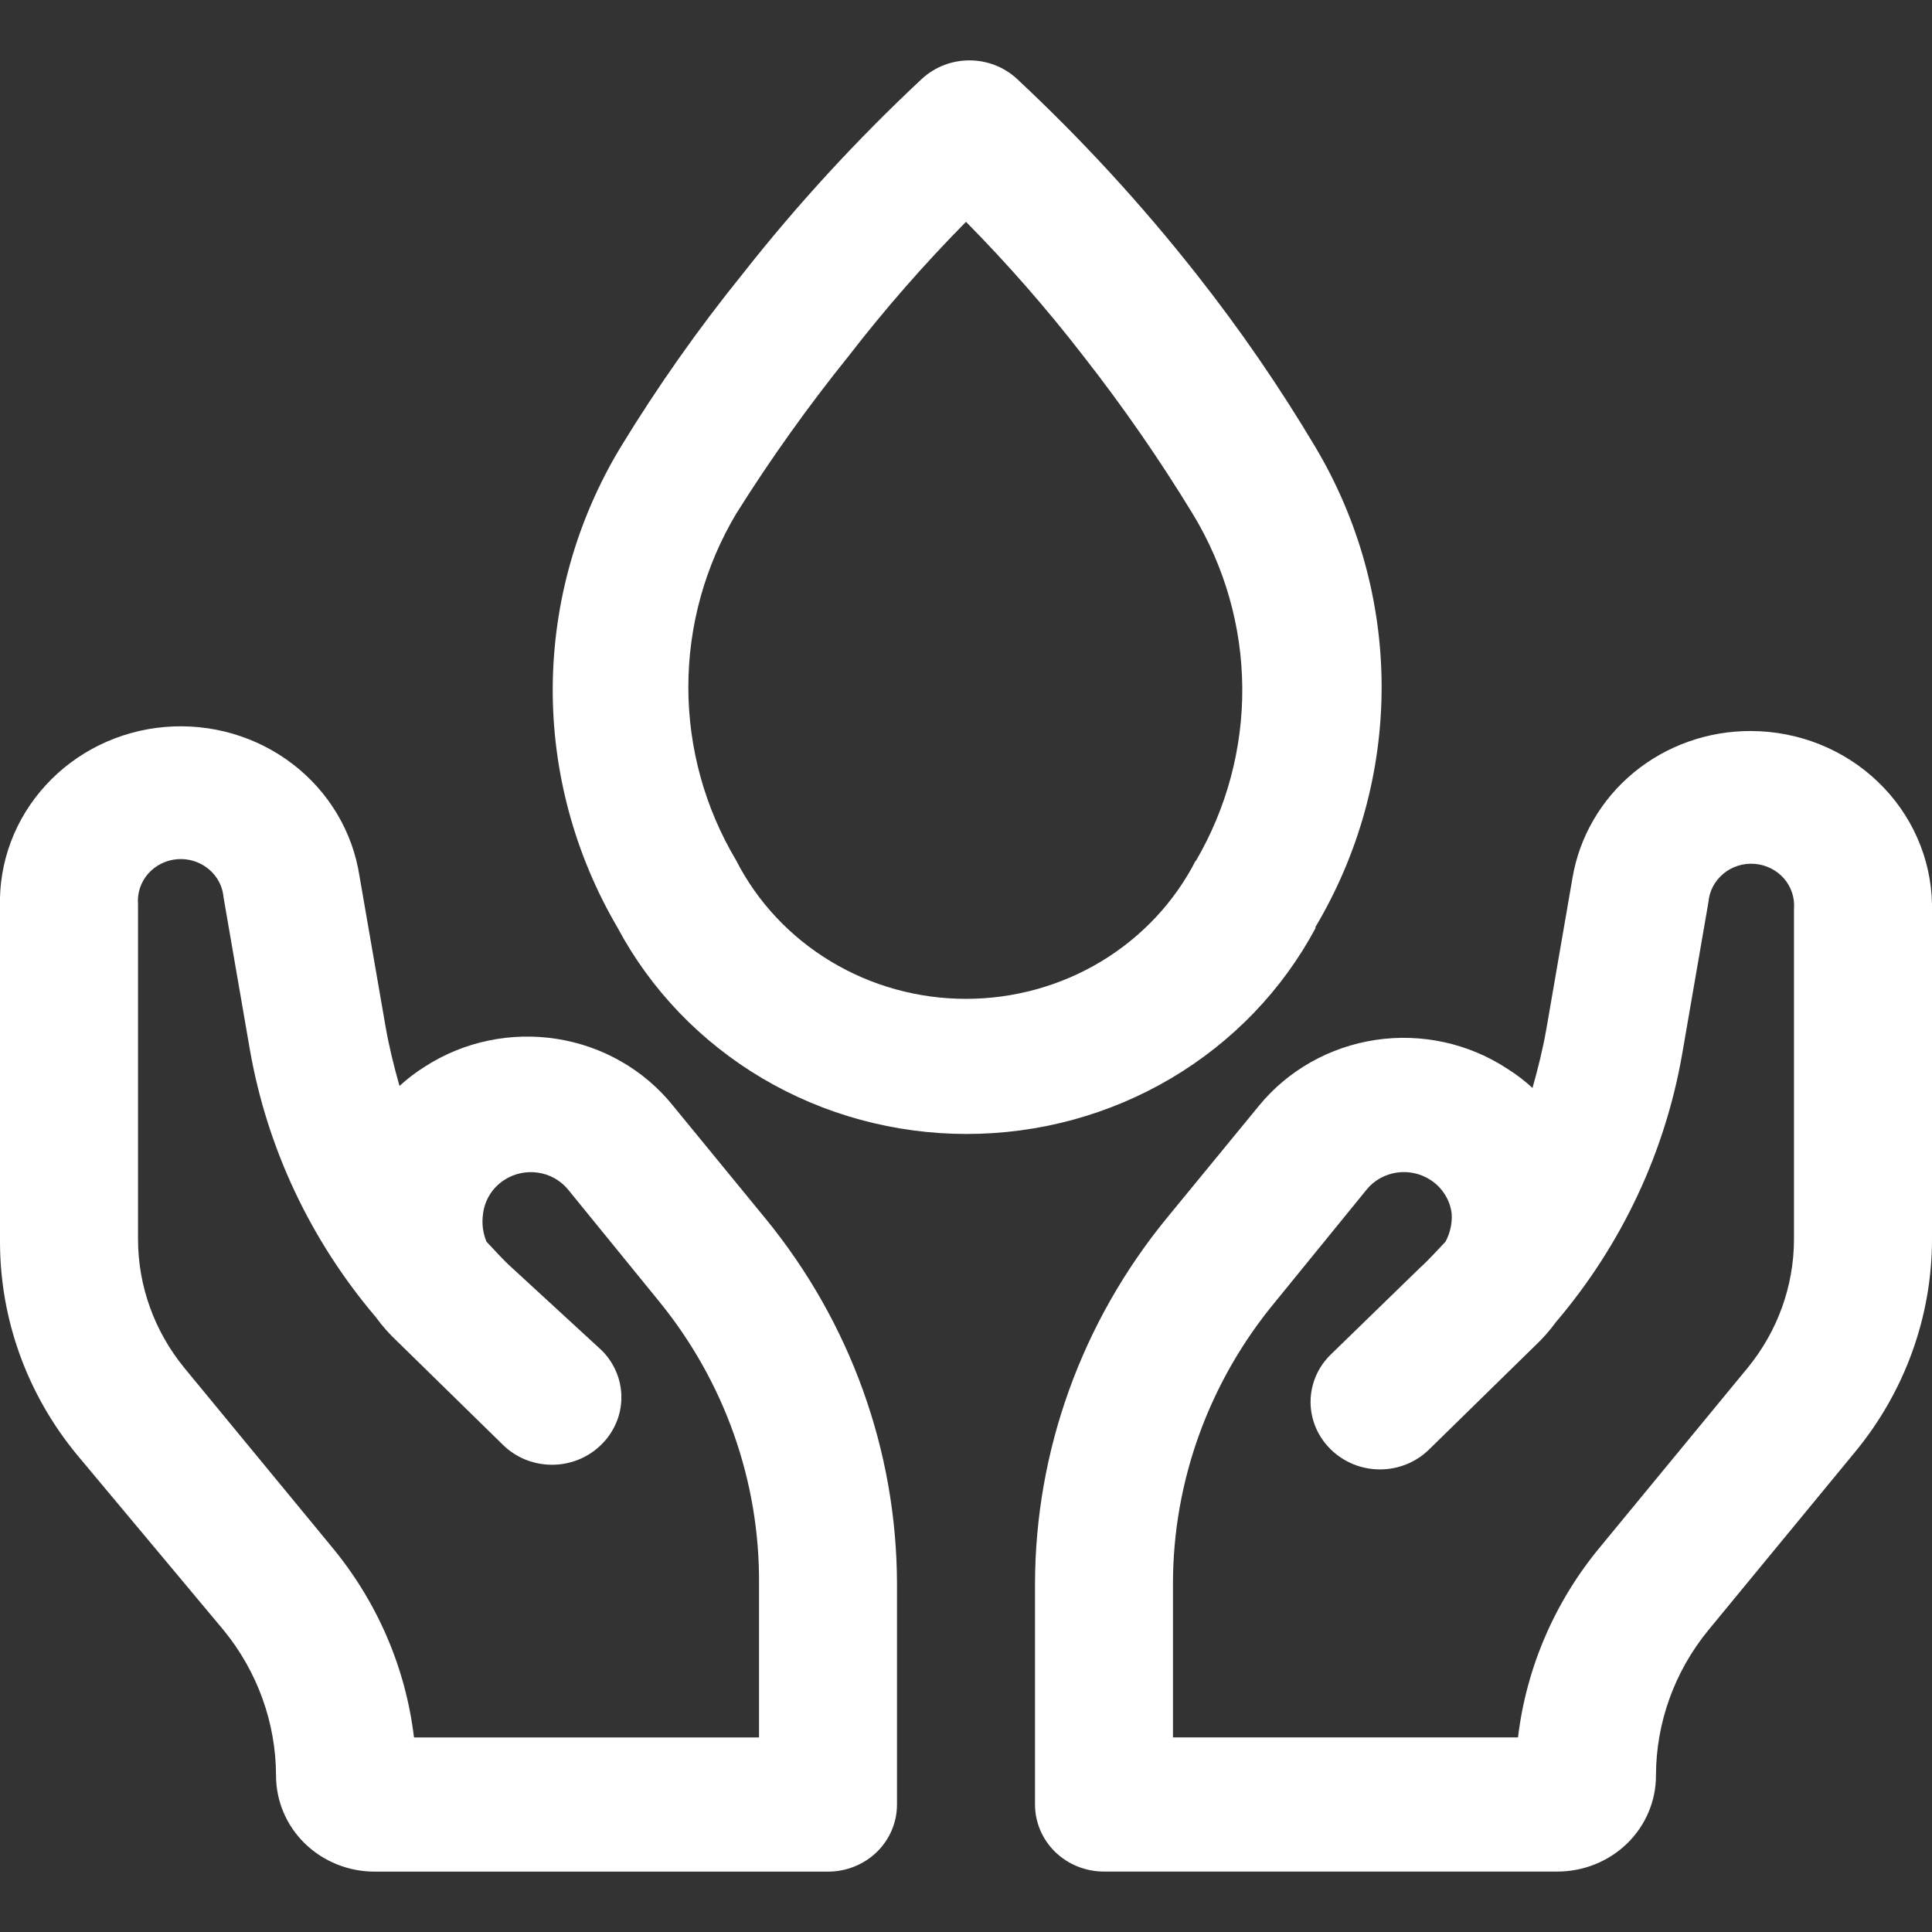
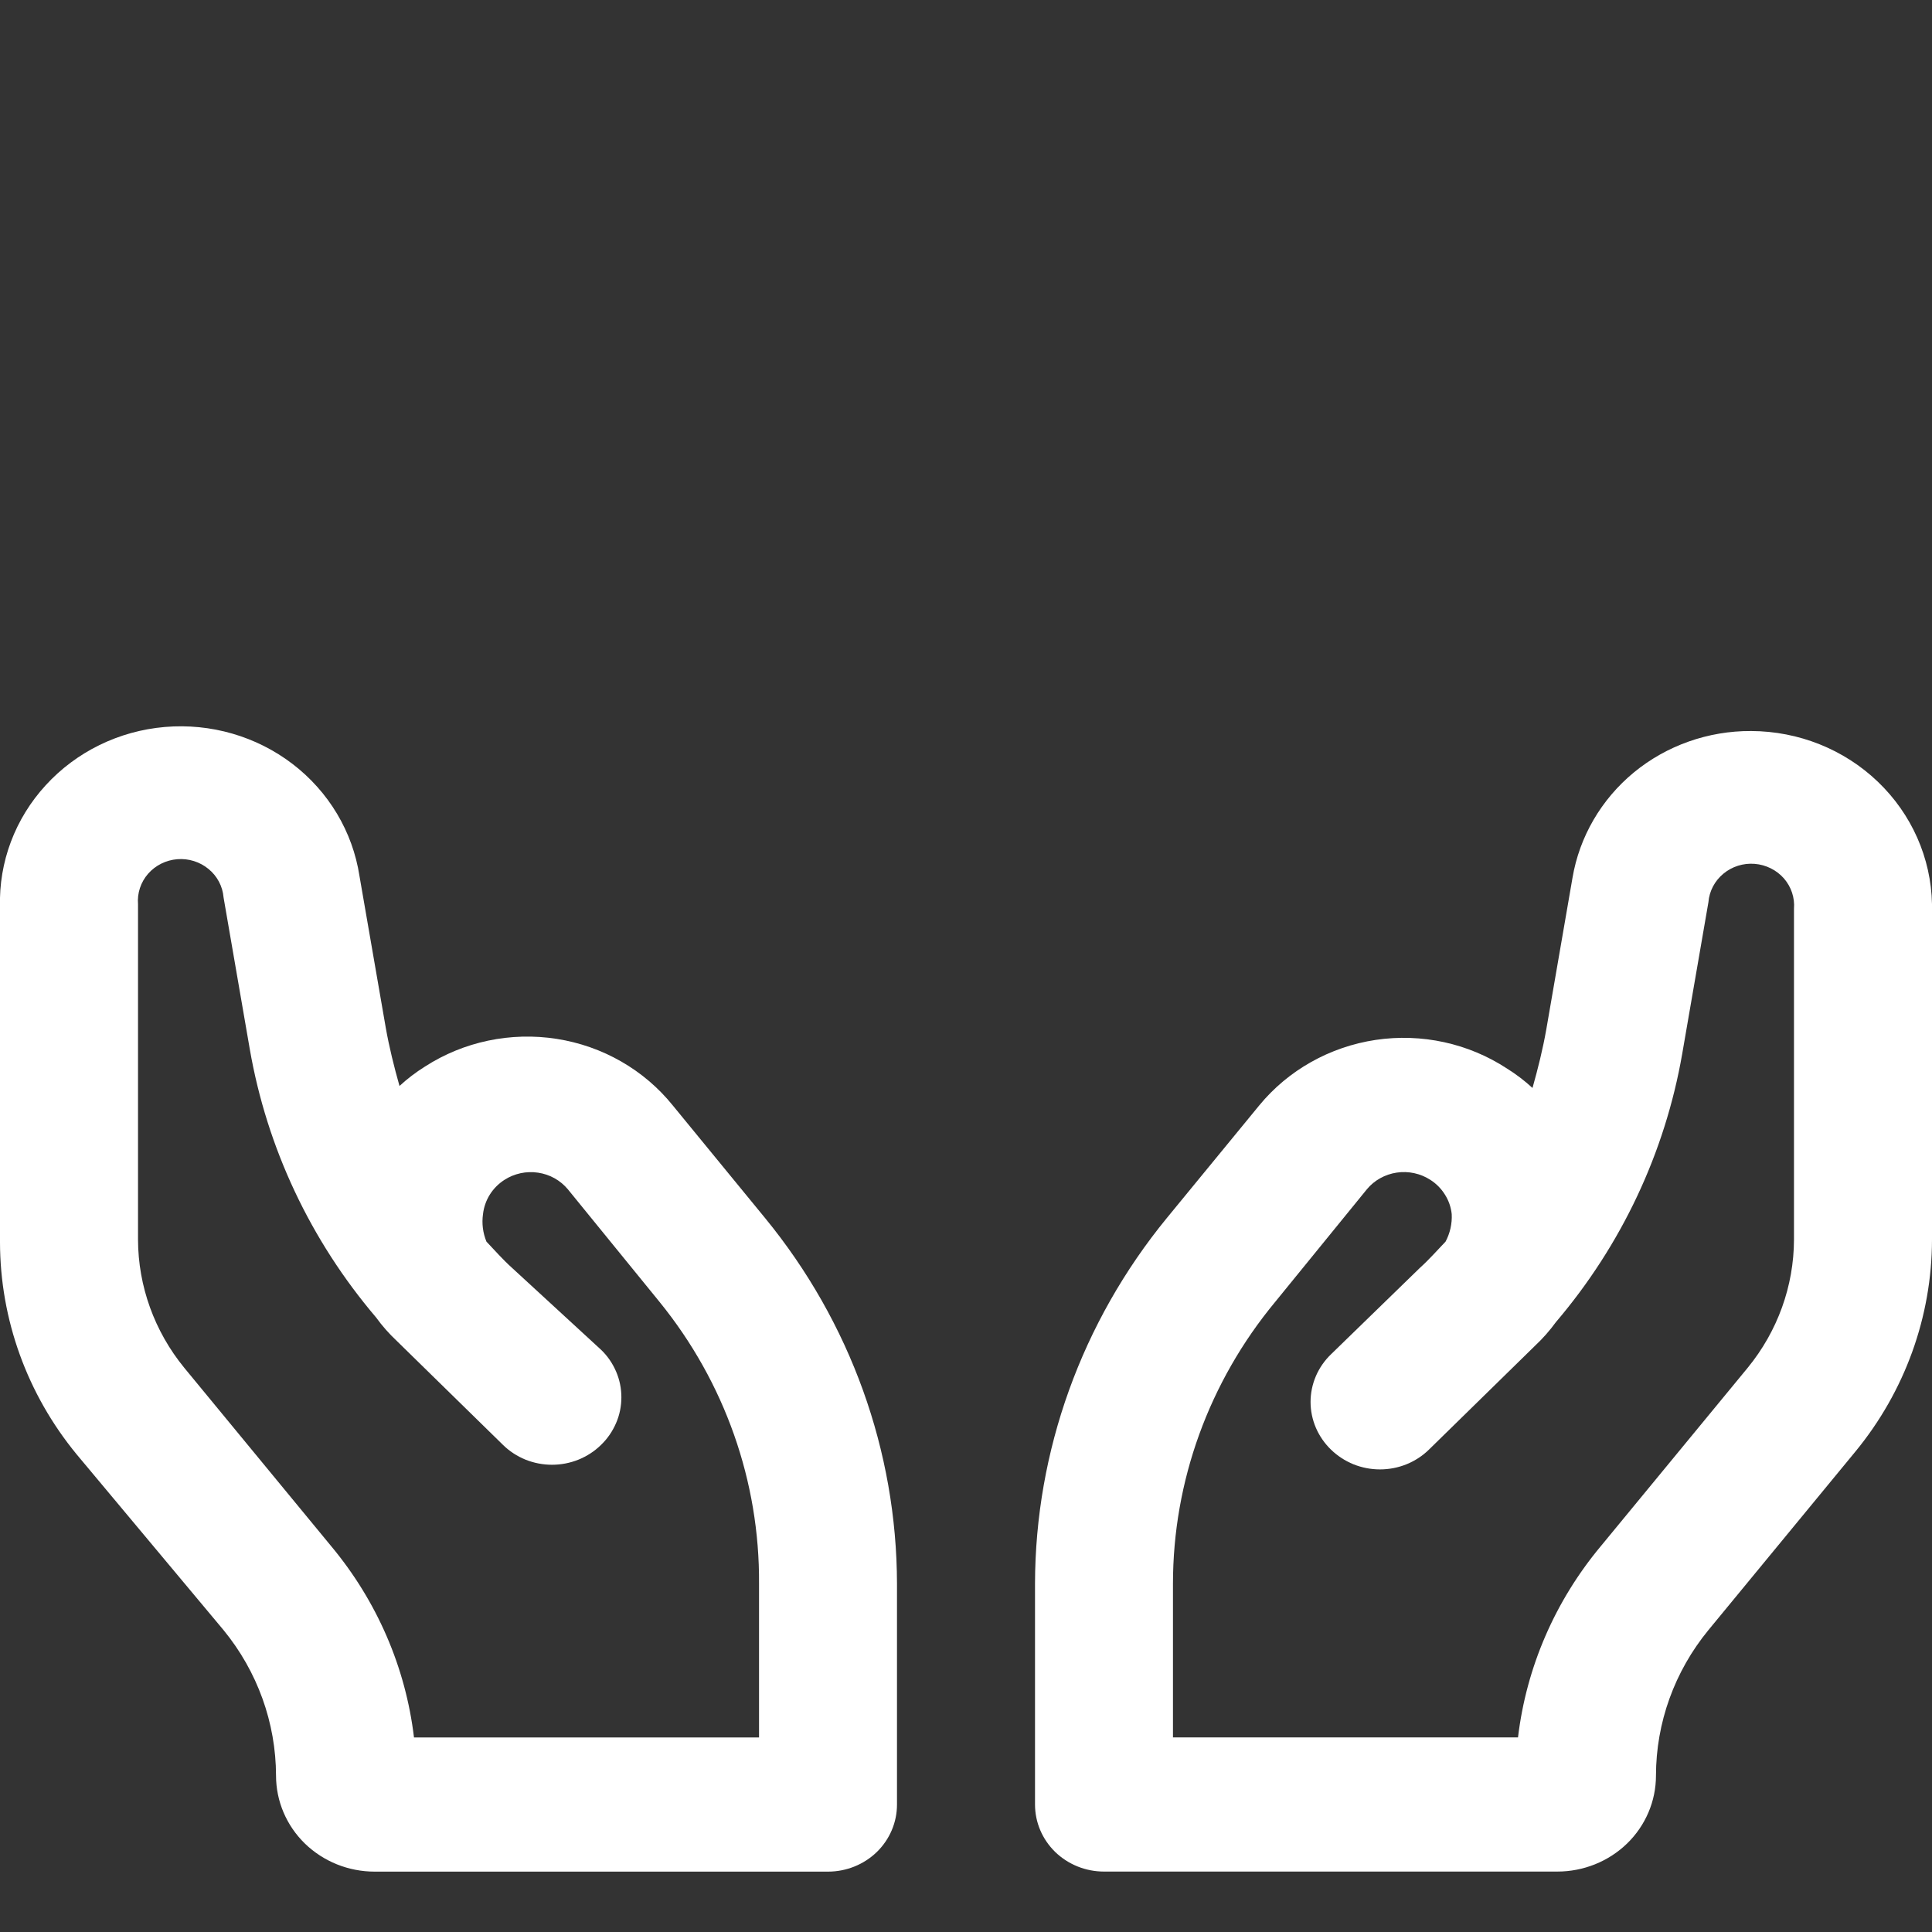
<svg xmlns="http://www.w3.org/2000/svg" width="32" height="32" viewBox="0 0 32 32" fill="none">
  <rect x="0" y="0" width="32" height="32" fill="#333333" stroke="none" />
  <g clip-path="url(#clip0_1203_881)">
    <path d="M11.143 18.309C10.668 17.72 9.982 17.326 9.221 17.207C8.461 17.088 7.682 17.251 7.04 17.665C6.889 17.759 6.747 17.867 6.617 17.987C6.526 17.665 6.446 17.343 6.389 17.02L5.954 14.509C5.841 13.776 5.445 13.112 4.845 12.653C4.246 12.195 3.49 11.976 2.73 12.041C1.97 12.106 1.265 12.451 0.758 13.005C0.25 13.558 -0.021 14.279 0 15.02V20.576C0.002 21.853 0.449 23.091 1.269 24.088L3.703 27C4.264 27.685 4.57 28.535 4.572 29.411C4.572 29.832 4.744 30.237 5.05 30.535C5.357 30.833 5.772 31 6.206 31H13.714C14.018 31 14.308 30.883 14.523 30.675C14.737 30.466 14.857 30.184 14.857 29.889V26.233C14.853 24.032 14.084 21.898 12.674 20.177L11.143 18.309ZM12.572 28.778H6.857C6.719 27.617 6.243 26.518 5.486 25.61L3.052 22.655C2.558 22.051 2.288 21.303 2.286 20.532V14.976C2.271 14.793 2.331 14.612 2.453 14.472C2.575 14.333 2.749 14.246 2.937 14.231C3.125 14.216 3.311 14.275 3.455 14.394C3.599 14.512 3.688 14.682 3.703 14.865L4.137 17.376C4.421 19.011 5.142 20.544 6.229 21.821C6.33 21.961 6.445 22.091 6.572 22.21L8.332 23.933C8.438 24.037 8.564 24.119 8.703 24.176C8.843 24.232 8.992 24.261 9.143 24.261C9.294 24.261 9.443 24.232 9.582 24.176C9.722 24.119 9.848 24.037 9.954 23.933C10.062 23.829 10.146 23.706 10.204 23.571C10.263 23.436 10.292 23.29 10.292 23.143C10.292 22.997 10.263 22.852 10.204 22.716C10.146 22.581 10.062 22.458 9.954 22.355L8.48 20.999C8.332 20.866 8.194 20.71 8.057 20.565C7.998 20.421 7.978 20.264 8 20.11C8.013 19.996 8.051 19.886 8.112 19.788C8.173 19.69 8.256 19.606 8.354 19.543C8.518 19.437 8.717 19.394 8.911 19.423C9.106 19.451 9.282 19.55 9.406 19.699L10.926 21.566C12.004 22.894 12.584 24.54 12.572 26.233V28.778Z" fill="white" />
    <path d="M29.005 12.108C28.295 12.104 27.606 12.347 27.063 12.793C26.521 13.24 26.16 13.86 26.045 14.542L25.611 17.053C25.554 17.375 25.474 17.698 25.383 18.02C25.252 17.9 25.111 17.792 24.96 17.698C24.322 17.28 23.546 17.111 22.786 17.224C22.026 17.338 21.337 17.725 20.857 18.309L19.325 20.176C17.916 21.897 17.147 24.032 17.143 26.232V29.888C17.143 30.183 17.263 30.465 17.477 30.674C17.692 30.882 17.982 30.999 18.285 30.999H25.794C26.227 30.999 26.643 30.832 26.95 30.534C27.256 30.236 27.428 29.832 27.428 29.41C27.429 28.534 27.735 27.684 28.297 26.999L30.731 24.043C31.551 23.046 31.998 21.808 32 20.531V14.975C31.985 14.211 31.663 13.484 31.103 12.948C30.544 12.412 29.791 12.111 29.005 12.108V12.108ZM29.714 20.531C29.712 21.302 29.442 22.05 28.948 22.654L26.514 25.61C25.757 26.517 25.281 27.616 25.143 28.777H19.428V26.232C19.428 24.534 20.025 22.887 21.12 21.565L22.64 19.698C22.763 19.549 22.94 19.451 23.134 19.422C23.329 19.393 23.527 19.436 23.691 19.542C23.79 19.605 23.872 19.689 23.933 19.787C23.995 19.885 24.033 19.995 24.045 20.109C24.053 20.267 24.018 20.424 23.943 20.565C23.805 20.709 23.668 20.865 23.52 20.998L22.045 22.432C21.938 22.535 21.853 22.658 21.795 22.793C21.737 22.929 21.707 23.074 21.707 23.221C21.707 23.367 21.737 23.512 21.795 23.648C21.853 23.783 21.938 23.906 22.045 24.01C22.152 24.114 22.278 24.196 22.417 24.253C22.557 24.309 22.706 24.338 22.857 24.338C23.008 24.338 23.157 24.309 23.296 24.253C23.436 24.196 23.562 24.114 23.668 24.01L25.428 22.287C25.555 22.168 25.669 22.038 25.771 21.898C26.858 20.621 27.579 19.088 27.863 17.453L28.297 14.942C28.312 14.759 28.401 14.59 28.545 14.471C28.688 14.352 28.875 14.293 29.062 14.308C29.25 14.323 29.425 14.41 29.547 14.549C29.669 14.689 29.729 14.87 29.714 15.053V20.531Z" fill="white" />
-     <path d="M21.782 15.364C22.504 14.154 22.884 12.78 22.884 11.38C22.884 9.981 22.504 8.607 21.782 7.397C21.191 6.405 20.535 5.451 19.817 4.541C18.912 3.391 17.919 2.31 16.845 1.307C16.633 1.11 16.351 1 16.057 1C15.763 1 15.481 1.11 15.268 1.307C14.195 2.31 13.201 3.391 12.297 4.541C11.563 5.449 10.892 6.403 10.285 7.397C9.555 8.602 9.166 9.974 9.155 11.373C9.145 12.772 9.516 14.149 10.228 15.364C10.778 16.395 11.608 17.258 12.627 17.861C13.647 18.464 14.818 18.782 16.011 18.782C17.205 18.782 18.375 18.464 19.395 17.861C20.415 17.258 21.244 16.395 21.794 15.364H21.782ZM19.805 14.253C19.453 14.941 18.91 15.52 18.238 15.925C17.566 16.33 16.79 16.544 16 16.544C15.209 16.544 14.434 16.33 13.762 15.925C13.089 15.52 12.546 14.941 12.194 14.253C11.674 13.38 11.401 12.389 11.401 11.38C11.401 10.372 11.674 9.381 12.194 8.508C12.762 7.603 13.384 6.731 14.057 5.896C14.658 5.118 15.307 4.376 16 3.674C16.693 4.376 17.342 5.118 17.943 5.896C18.6 6.735 19.207 7.611 19.76 8.519C20.286 9.388 20.568 10.377 20.576 11.386C20.584 12.394 20.318 13.387 19.805 14.264V14.253Z" fill="white" />
  </g>
  <defs>
    <clipPath id="clip0_1203_881">
      <rect width="32" height="32" fill="white" />
    </clipPath>
  </defs>
</svg>